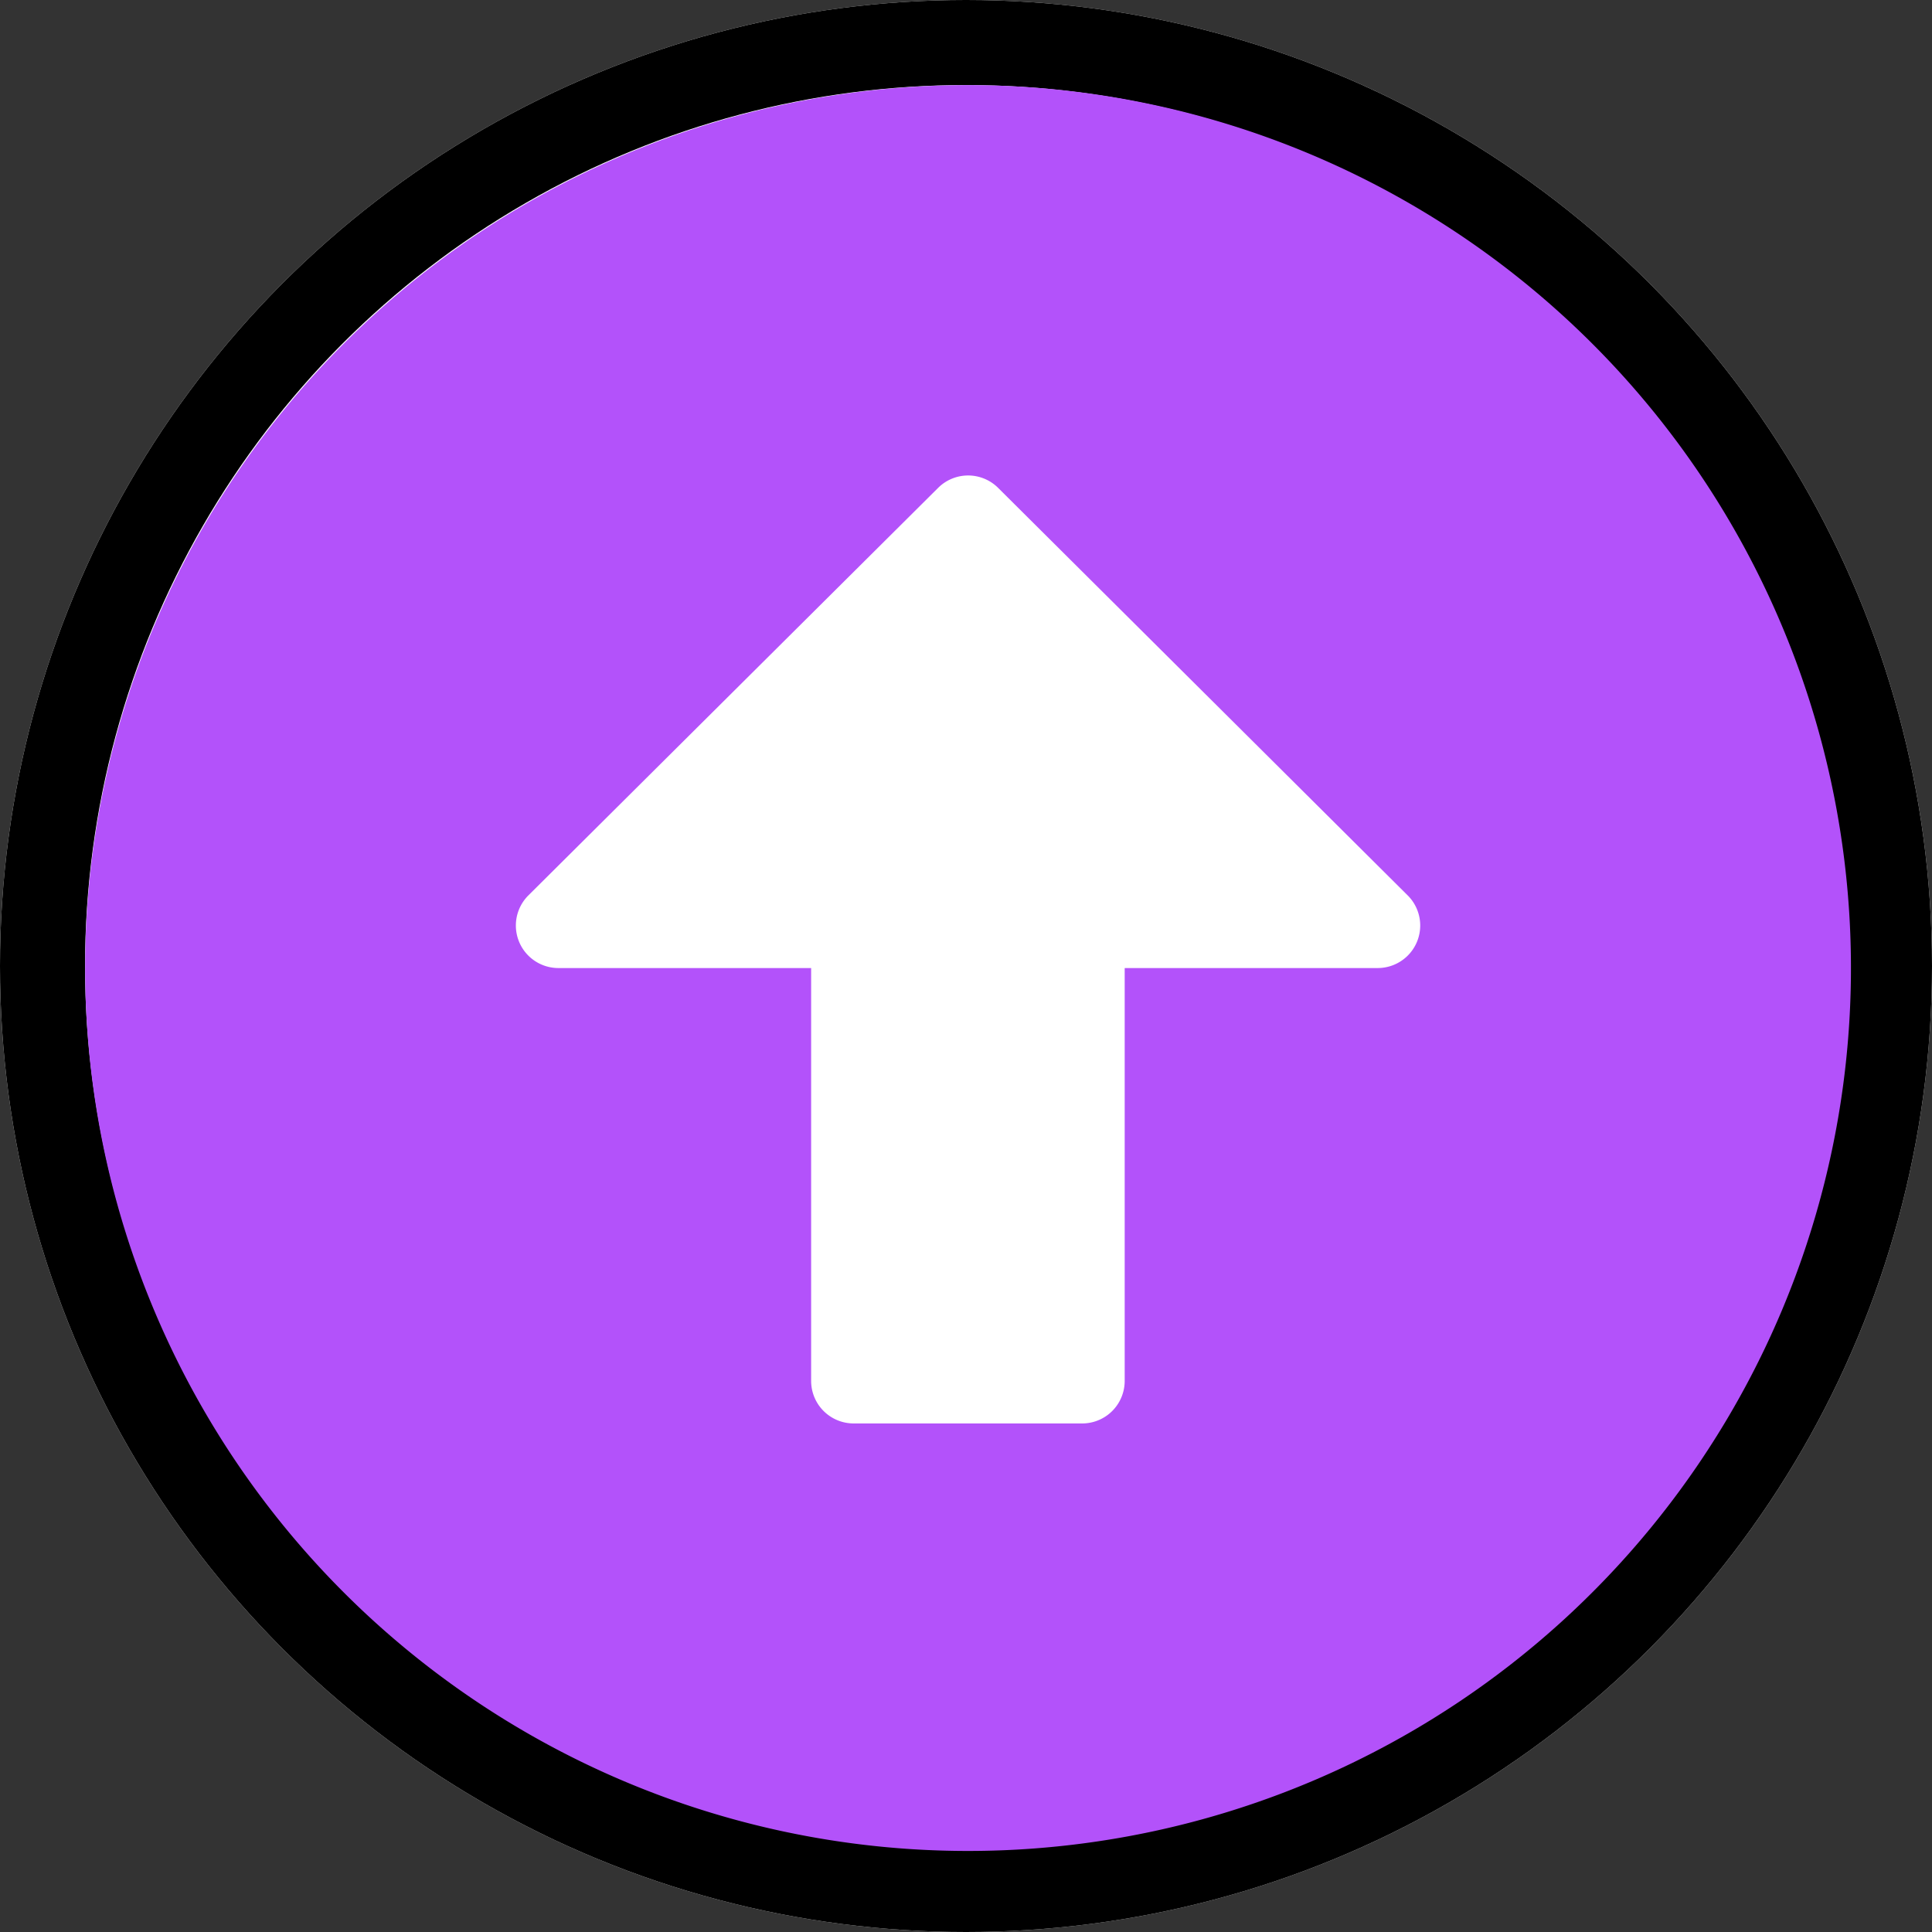
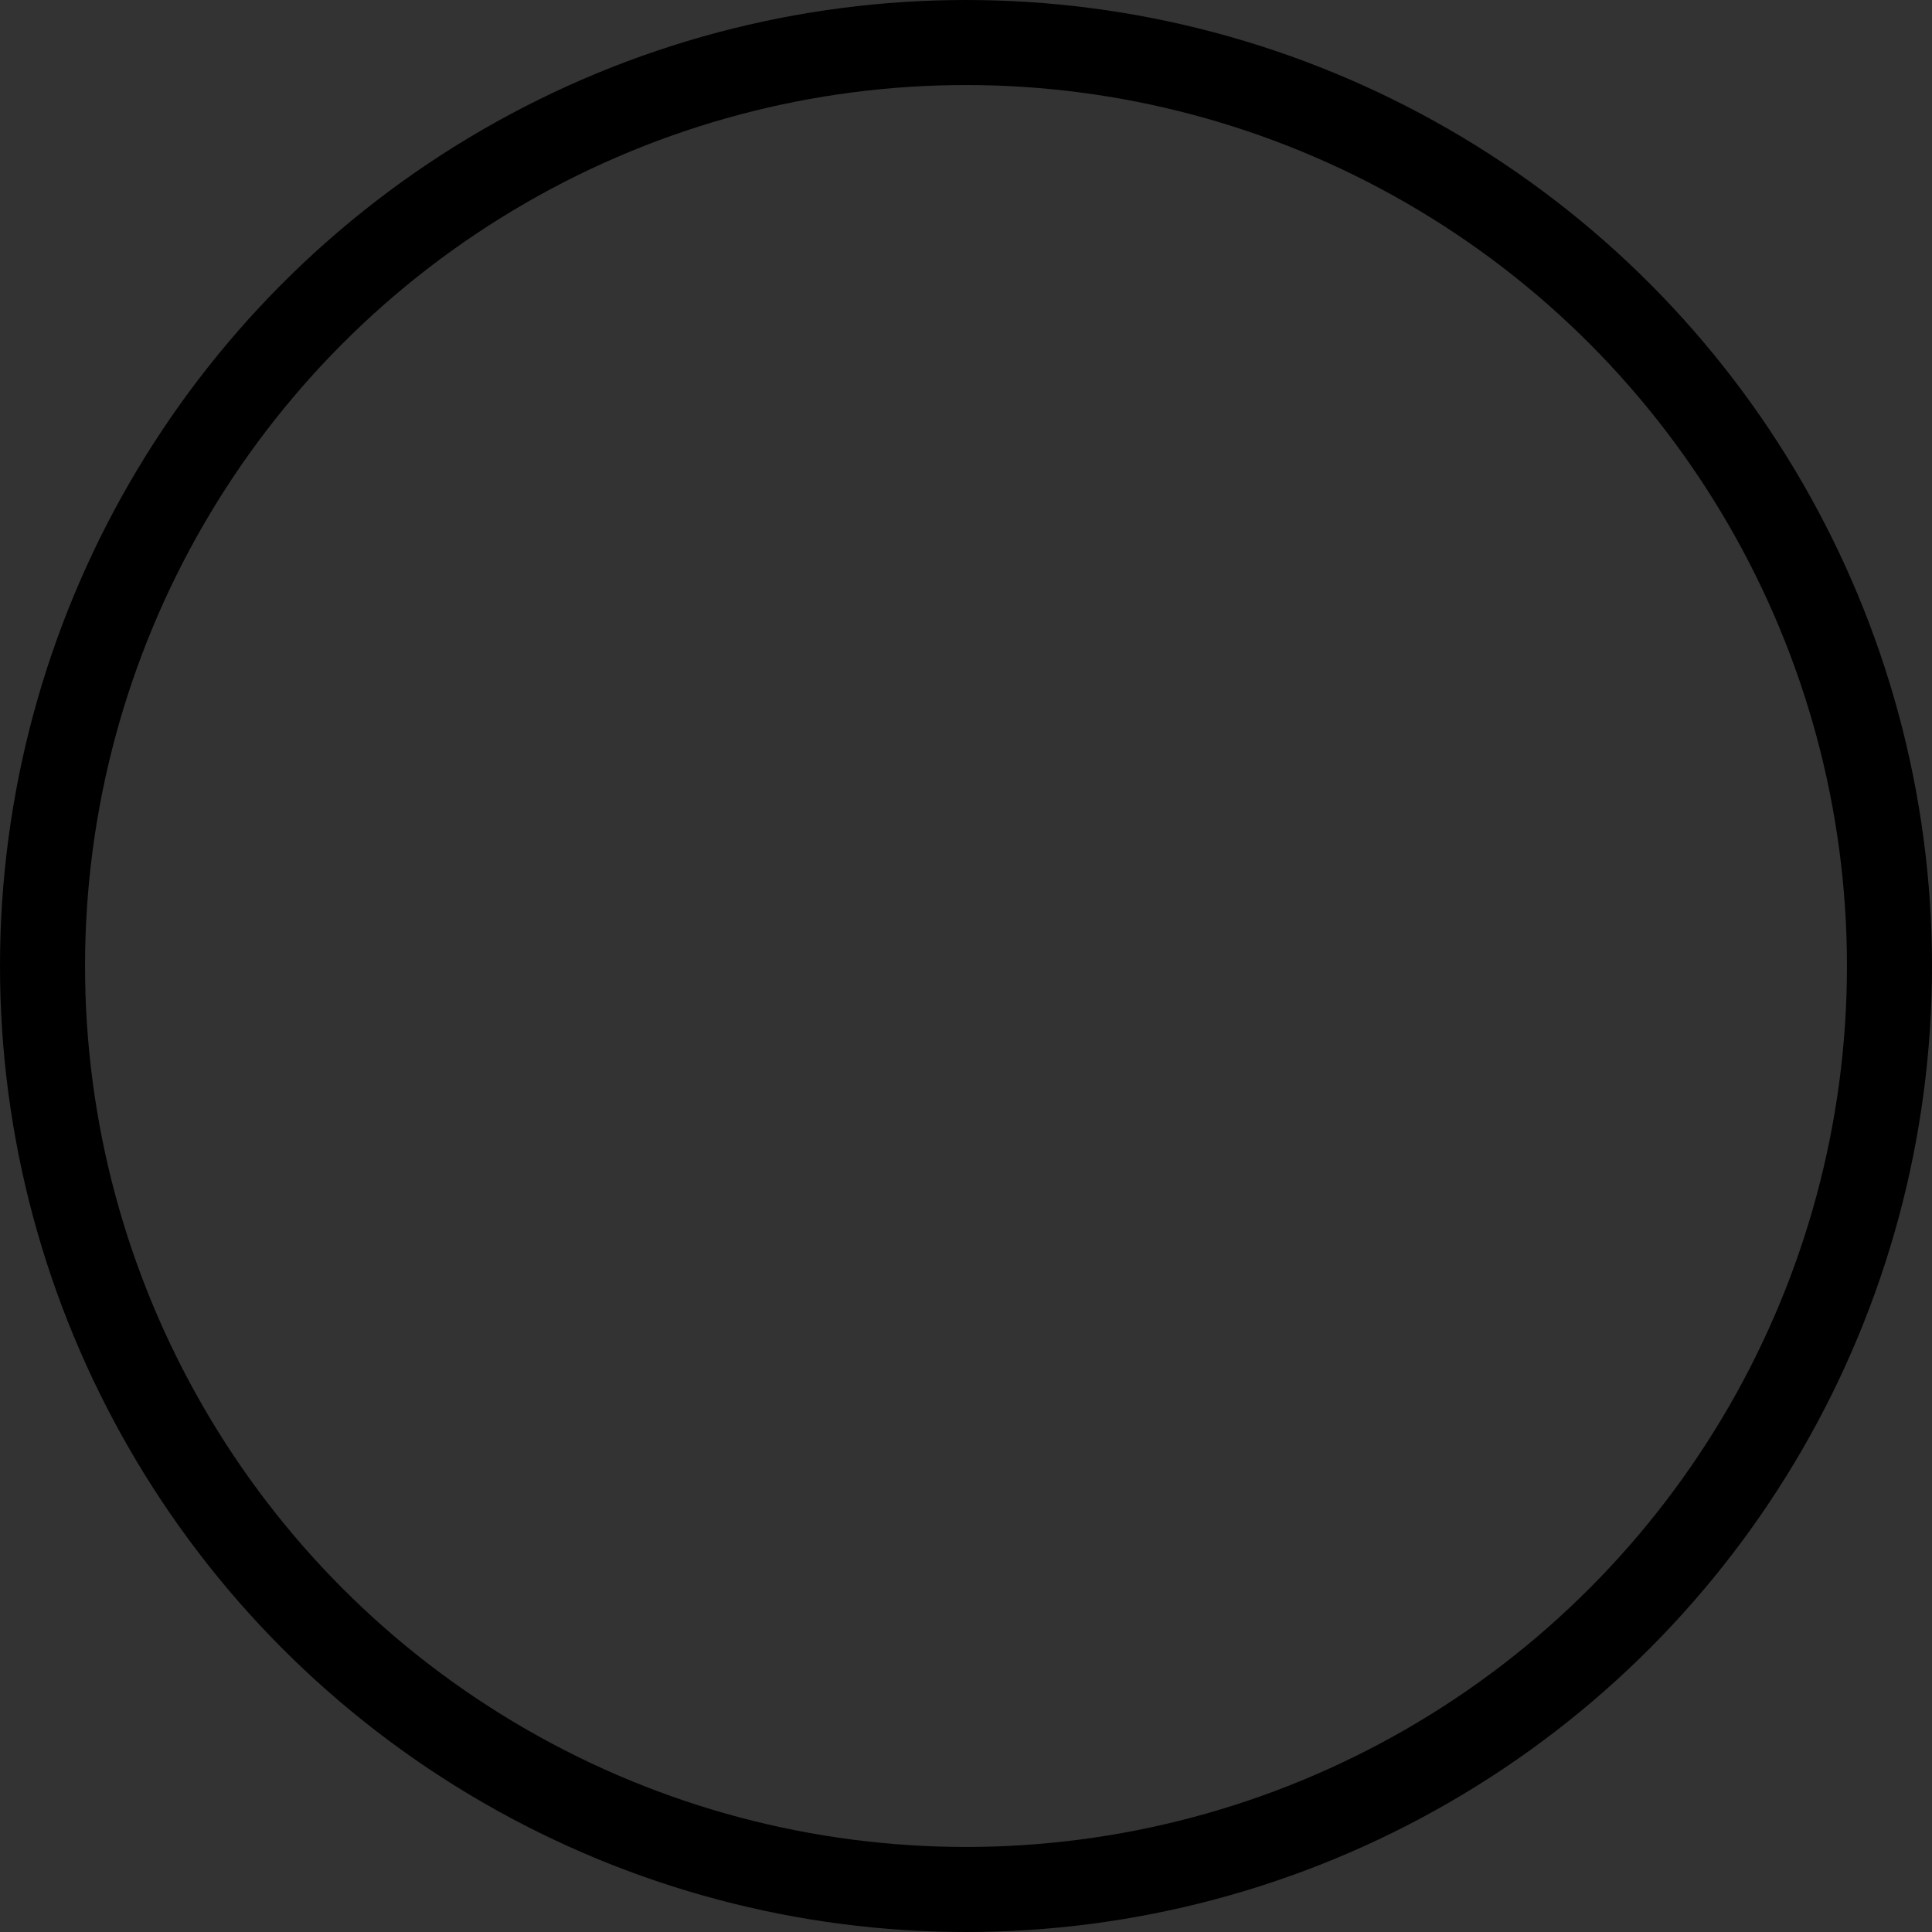
<svg xmlns="http://www.w3.org/2000/svg" width="22.718" height="22.718" viewBox="0 0 22.718 22.718">
  <rect x="0" y="0" width="22.718" height="22.718" fill="#333333" stroke="none" />
  <g data-name="Grupo 4158">
    <g data-name="Elipse 94" style="fill:#fff;stroke:#000">
-       <circle cx="11.359" cy="11.359" r="11.359" style="stroke:none" />
      <circle cx="11.359" cy="11.359" r="10.859" style="fill:none" />
    </g>
-     <path data-name="Icon awesome-arrow-alt-circle-up" d="M.563 10.945a10.382 10.382 0 1 1 10.382 10.382A10.381 10.381 0 0 1 .563 10.945zM12.787 15.8v-4.855h2.968a.5.5 0 0 0 .356-.858L11.3 5.3a.5.5 0 0 0-.708 0l-4.813 4.787a.5.5 0 0 0 .356.858H9.1V15.8a.5.5 0 0 0 .5.5h2.679a.5.5 0 0 0 .508-.5z" transform="translate(.438 .438)" style="fill:#b352fa" />
  </g>
</svg>